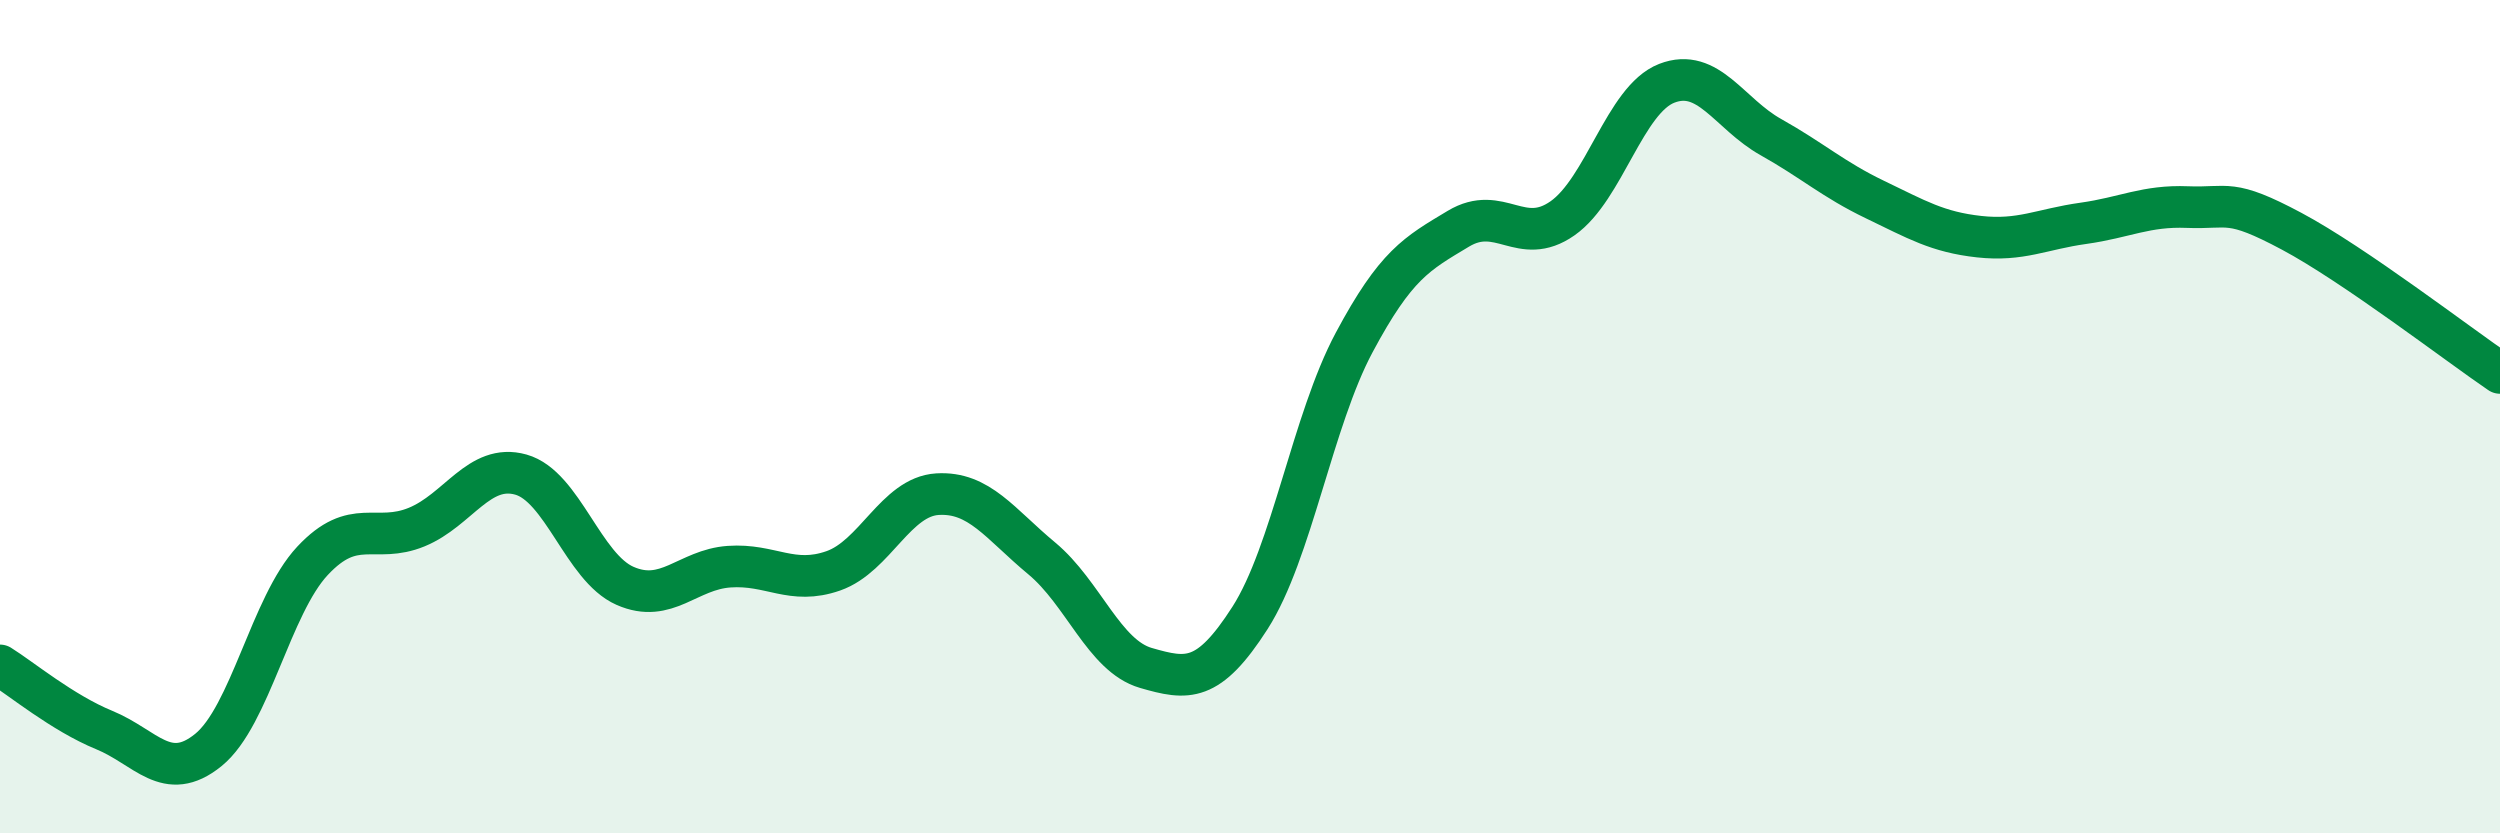
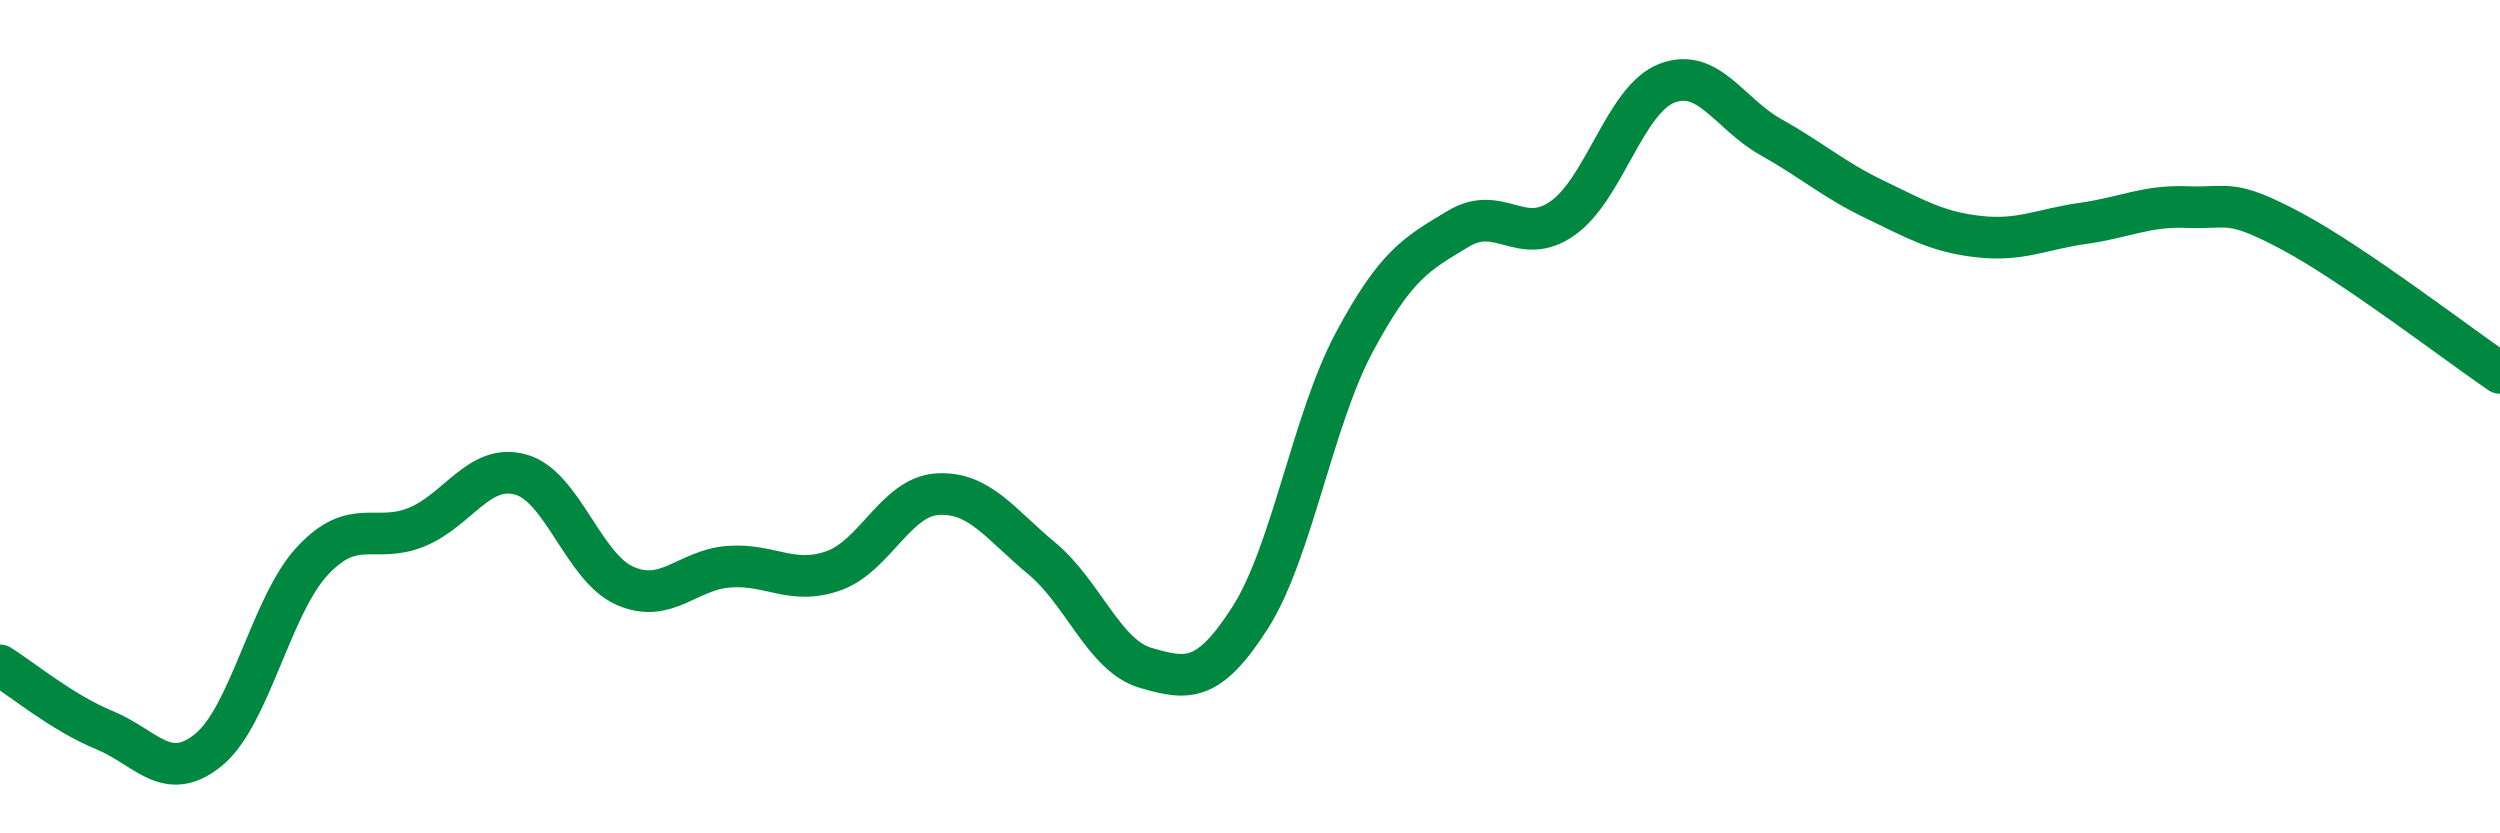
<svg xmlns="http://www.w3.org/2000/svg" width="60" height="20" viewBox="0 0 60 20">
-   <path d="M 0,15.97 C 0.5,16.28 1.5,17.11 2.5,17.52 C 3.5,17.93 4,18.81 5,18 C 6,17.19 6.5,14.53 7.5,13.46 C 8.5,12.39 9,13.06 10,12.65 C 11,12.24 11.5,11.11 12.5,11.39 C 13.5,11.67 14,13.62 15,14.06 C 16,14.5 16.5,13.67 17.5,13.6 C 18.5,13.53 19,14.05 20,13.7 C 21,13.35 21.5,11.92 22.5,11.86 C 23.5,11.8 24,12.57 25,13.4 C 26,14.23 26.5,15.74 27.5,16.03 C 28.5,16.32 29,16.39 30,14.83 C 31,13.27 31.5,10.09 32.5,8.22 C 33.5,6.35 34,6.09 35,5.49 C 36,4.89 36.5,5.94 37.5,5.24 C 38.5,4.54 39,2.39 40,2 C 41,1.61 41.5,2.73 42.5,3.29 C 43.5,3.85 44,4.31 45,4.79 C 46,5.27 46.5,5.57 47.5,5.68 C 48.5,5.79 49,5.5 50,5.36 C 51,5.22 51.5,4.93 52.5,4.97 C 53.5,5.01 53.5,4.75 55,5.55 C 56.5,6.35 59,8.27 60,8.95L60 20L0 20Z" fill="#008740" opacity="0.1" stroke-linecap="round" stroke-linejoin="round" />
  <path d="M 0,15.97 C 0.5,16.28 1.5,17.11 2.5,17.52 C 3.5,17.93 4,18.81 5,18 C 6,17.19 6.5,14.53 7.5,13.46 C 8.5,12.39 9,13.06 10,12.65 C 11,12.24 11.5,11.11 12.5,11.39 C 13.5,11.67 14,13.62 15,14.06 C 16,14.5 16.5,13.67 17.5,13.6 C 18.5,13.53 19,14.05 20,13.7 C 21,13.35 21.5,11.92 22.5,11.86 C 23.5,11.8 24,12.57 25,13.4 C 26,14.23 26.5,15.74 27.5,16.03 C 28.5,16.32 29,16.39 30,14.83 C 31,13.27 31.5,10.09 32.5,8.22 C 33.5,6.35 34,6.09 35,5.49 C 36,4.89 36.5,5.94 37.5,5.24 C 38.5,4.54 39,2.39 40,2 C 41,1.61 41.5,2.73 42.5,3.29 C 43.5,3.85 44,4.31 45,4.79 C 46,5.27 46.5,5.57 47.5,5.68 C 48.5,5.79 49,5.5 50,5.36 C 51,5.22 51.5,4.93 52.5,4.97 C 53.5,5.01 53.5,4.75 55,5.55 C 56.5,6.35 59,8.27 60,8.95" stroke="#008740" stroke-width="1" fill="none" stroke-linecap="round" stroke-linejoin="round" />
</svg>